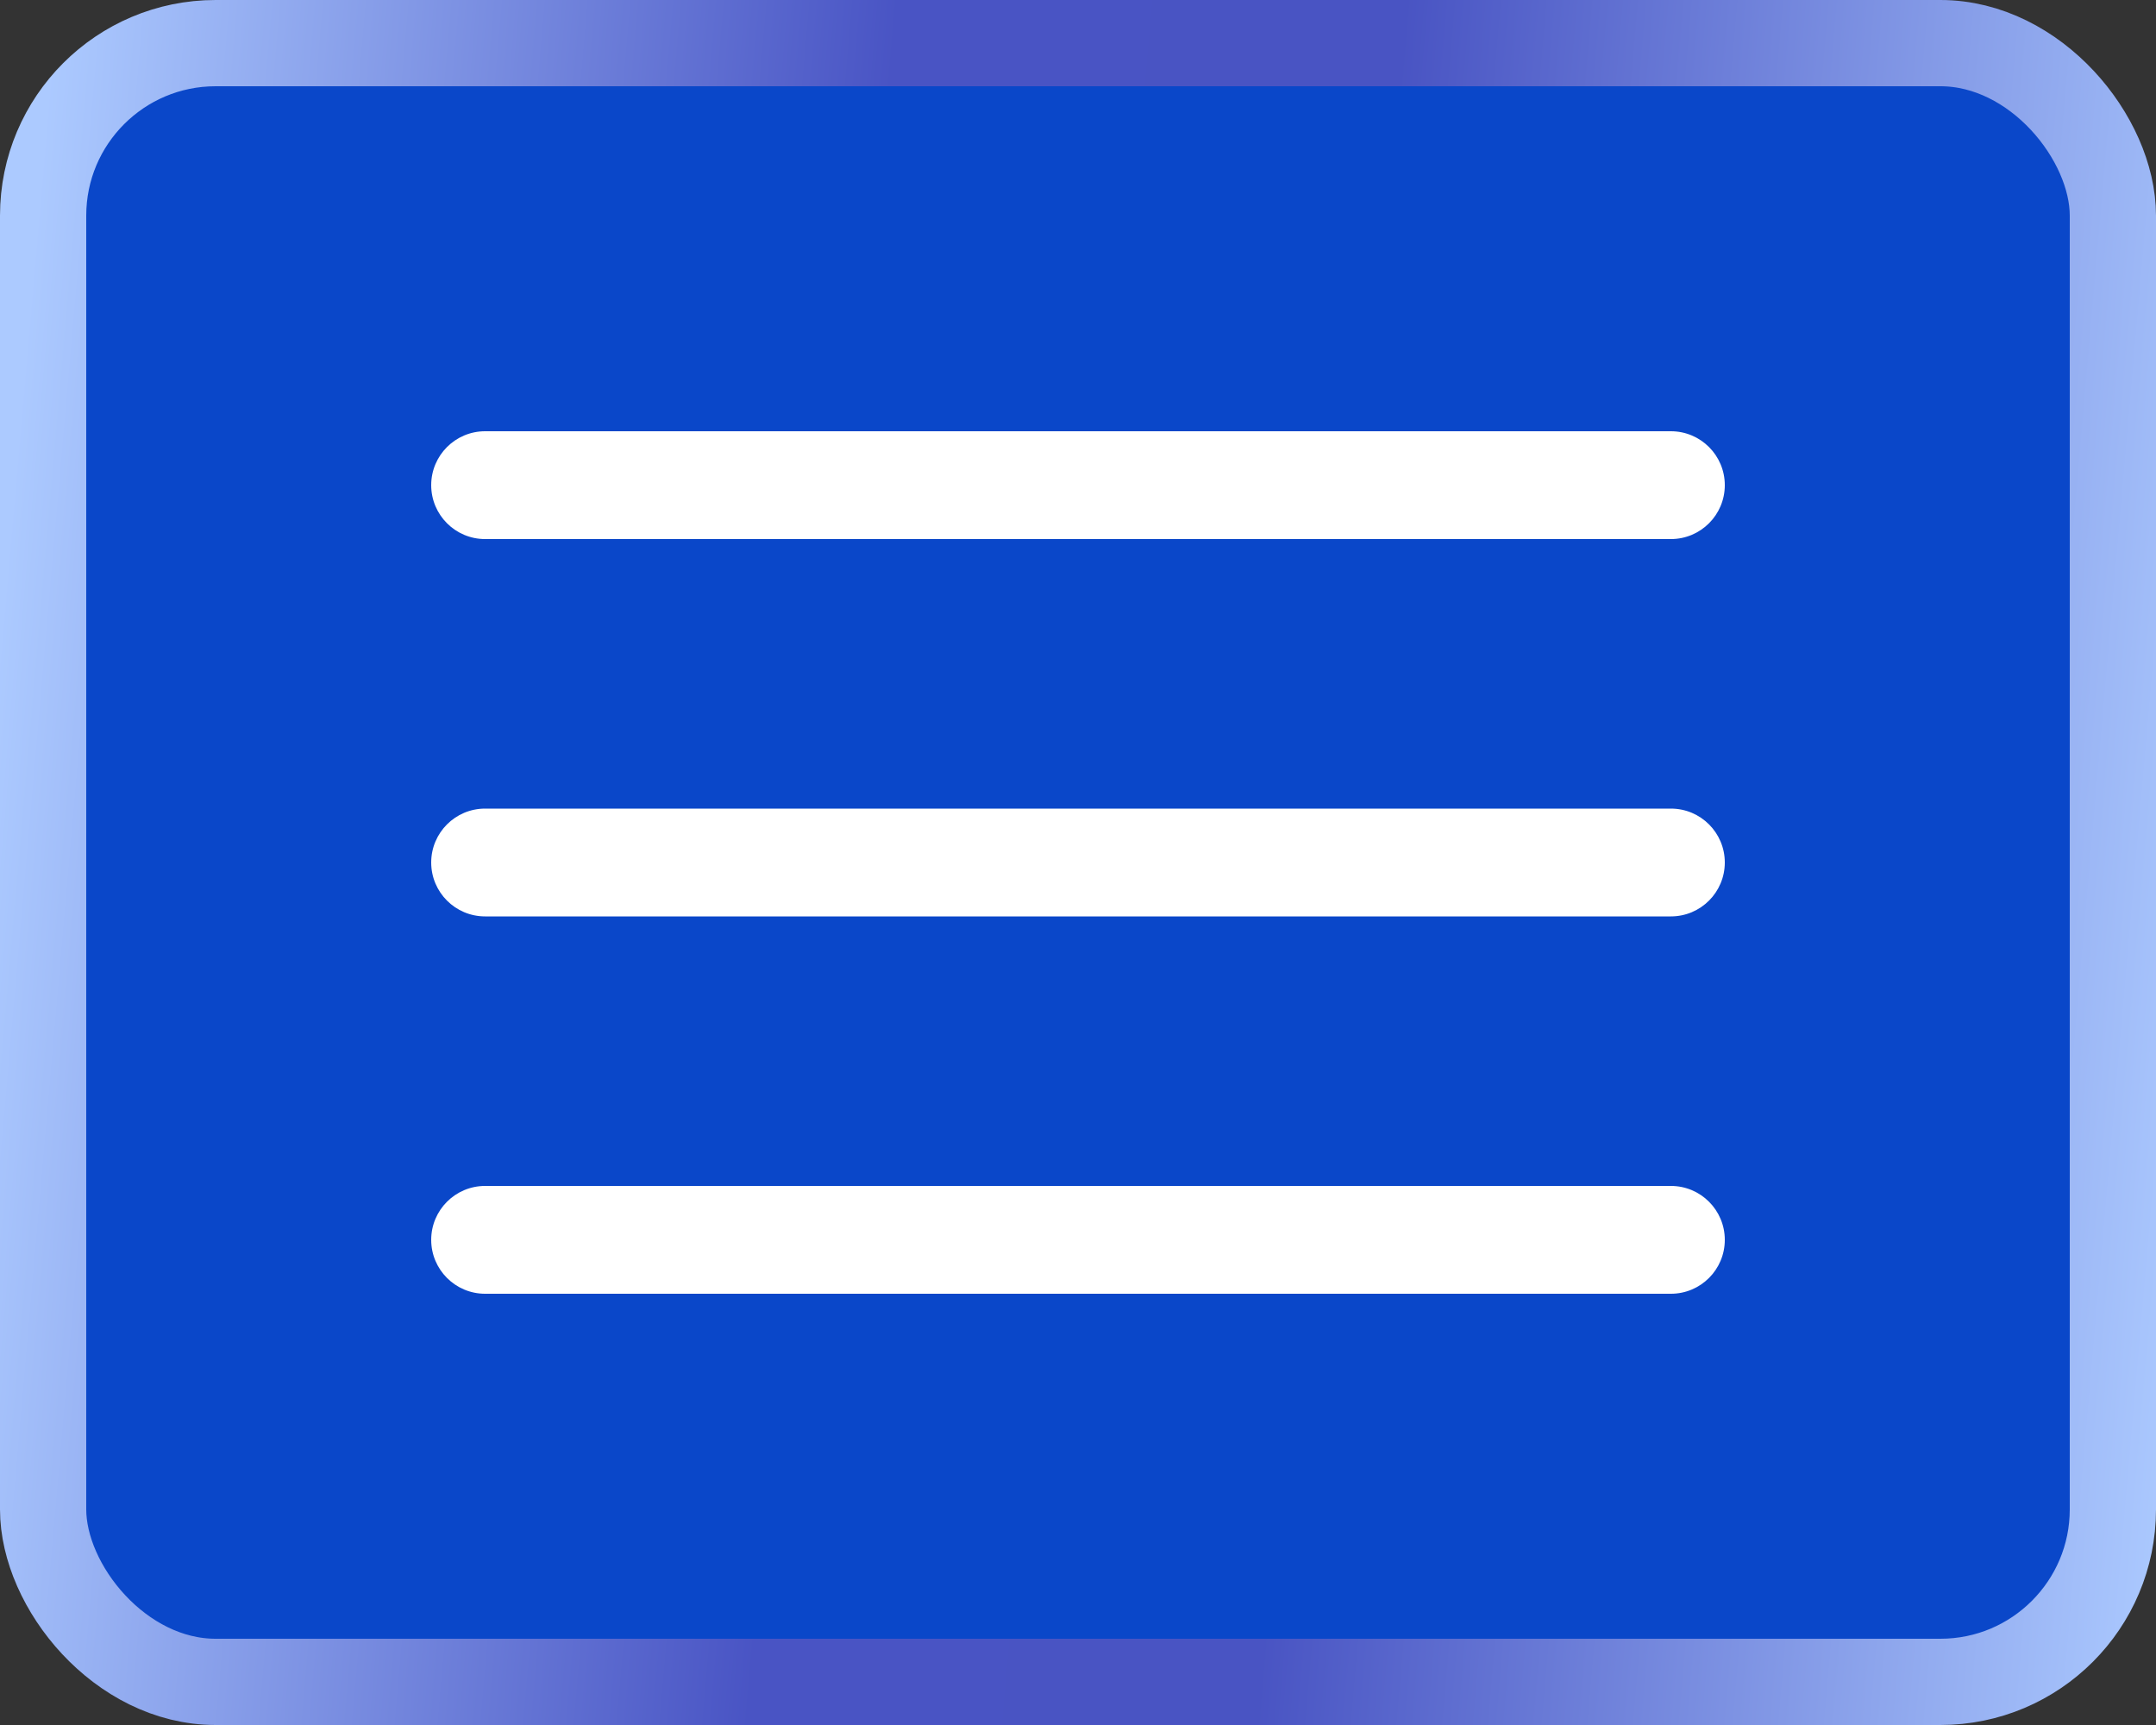
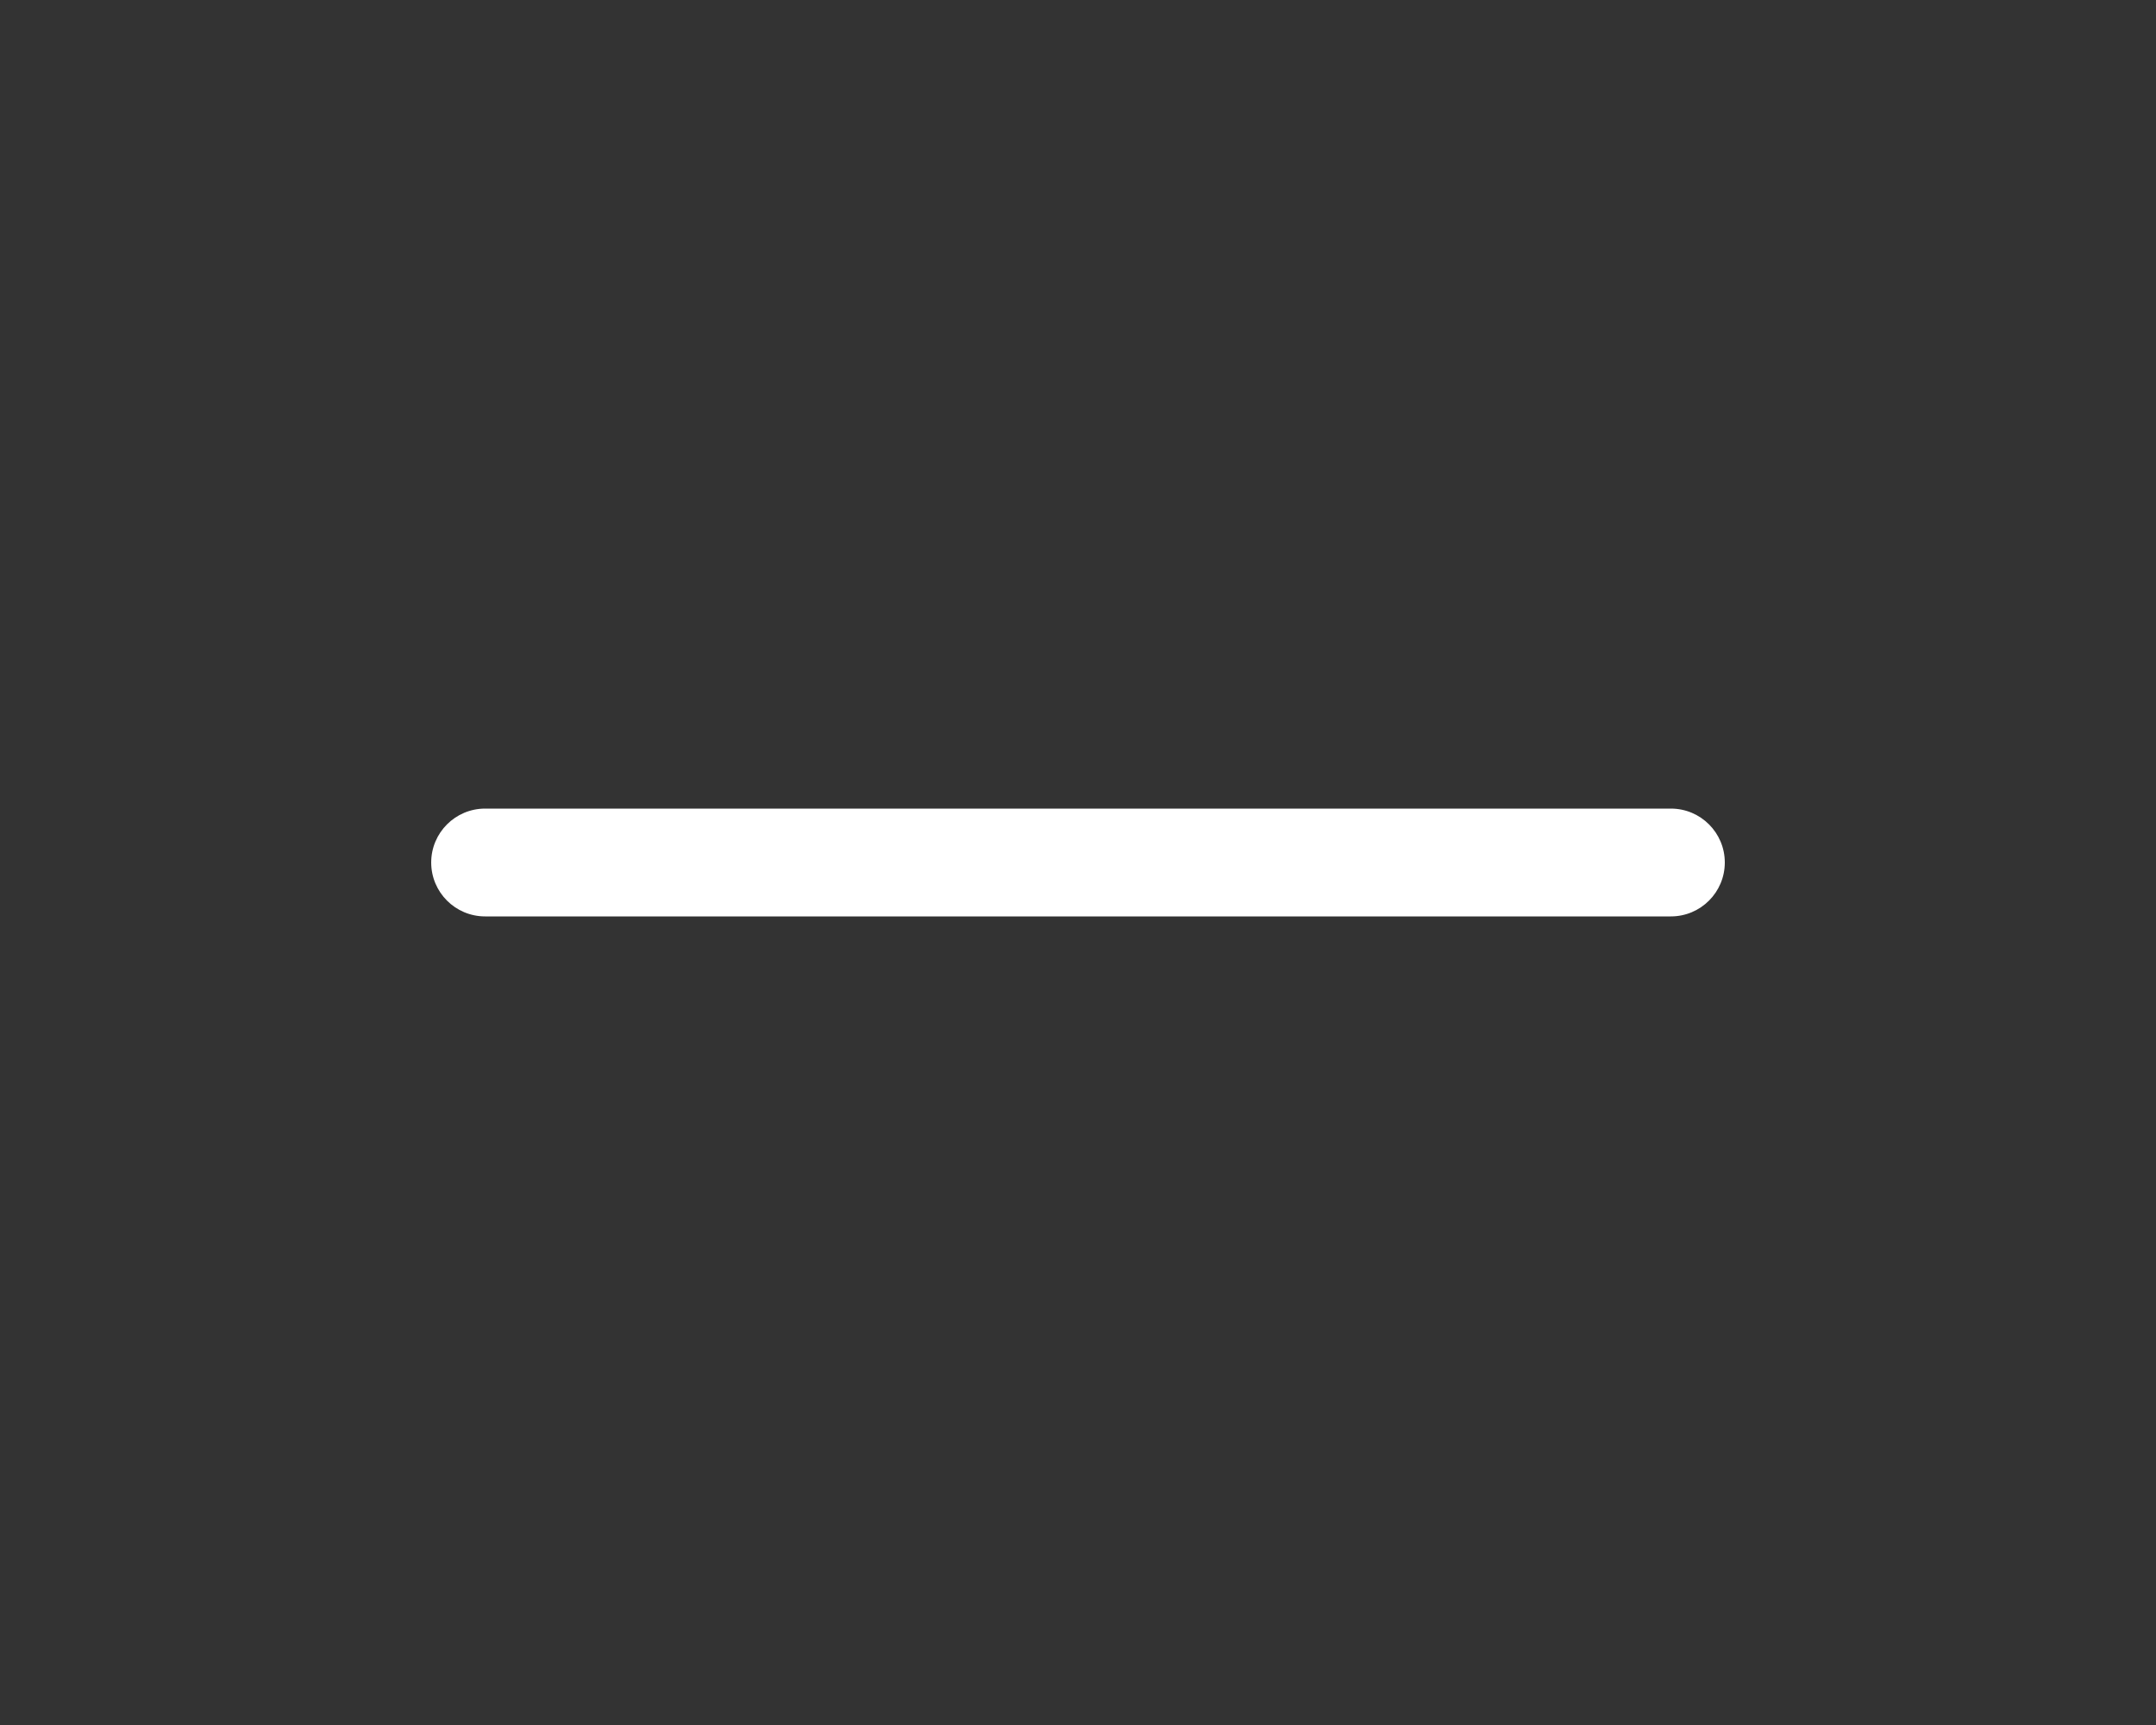
<svg xmlns="http://www.w3.org/2000/svg" width="50" height="40" viewBox="0 0 50 40" fill="none">
  <rect x="0" y="0" width="50" height="40" fill="#333333" stroke="none" />
-   <rect x="1" y="1" width="48" height="38" rx="4" fill="#0A47C9" />
-   <rect x="1" y="1" width="48" height="38" rx="4" stroke="url(#paint0_linear_10240_7102)" stroke-width="2" />
  <path d="M38.75 18.75H11.25C10.56 18.75 10 19.31 10 20C10 20.69 10.56 21.25 11.25 21.25H38.75C39.44 21.25 40 20.69 40 20C40 19.31 39.44 18.75 38.75 18.75Z" fill="white" />
-   <path d="M38.75 10H11.25C10.56 10 10 10.56 10 11.25C10 11.94 10.56 12.5 11.25 12.5H38.75C39.44 12.5 40 11.94 40 11.25C40 10.56 39.44 10 38.75 10Z" fill="white" />
-   <path d="M38.75 27.5H11.25C10.56 27.5 10 28.06 10 28.75C10 29.44 10.56 30 11.25 30H38.75C39.44 30 40 29.44 40 28.75C40 28.06 39.44 27.5 38.75 27.5Z" fill="white" />
  <defs>
    <linearGradient id="paint0_linear_10240_7102" x1="0.926" y1="3.846" x2="52.757" y2="8.363" gradientUnits="userSpaceOnUse">
      <stop stop-color="#ACCAFF" />
      <stop offset="0.375" stop-color="#4954C4" />
      <stop offset="0.6" stop-color="#4954C3" />
      <stop offset="1" stop-color="#ACCAFF" />
    </linearGradient>
  </defs>
</svg>